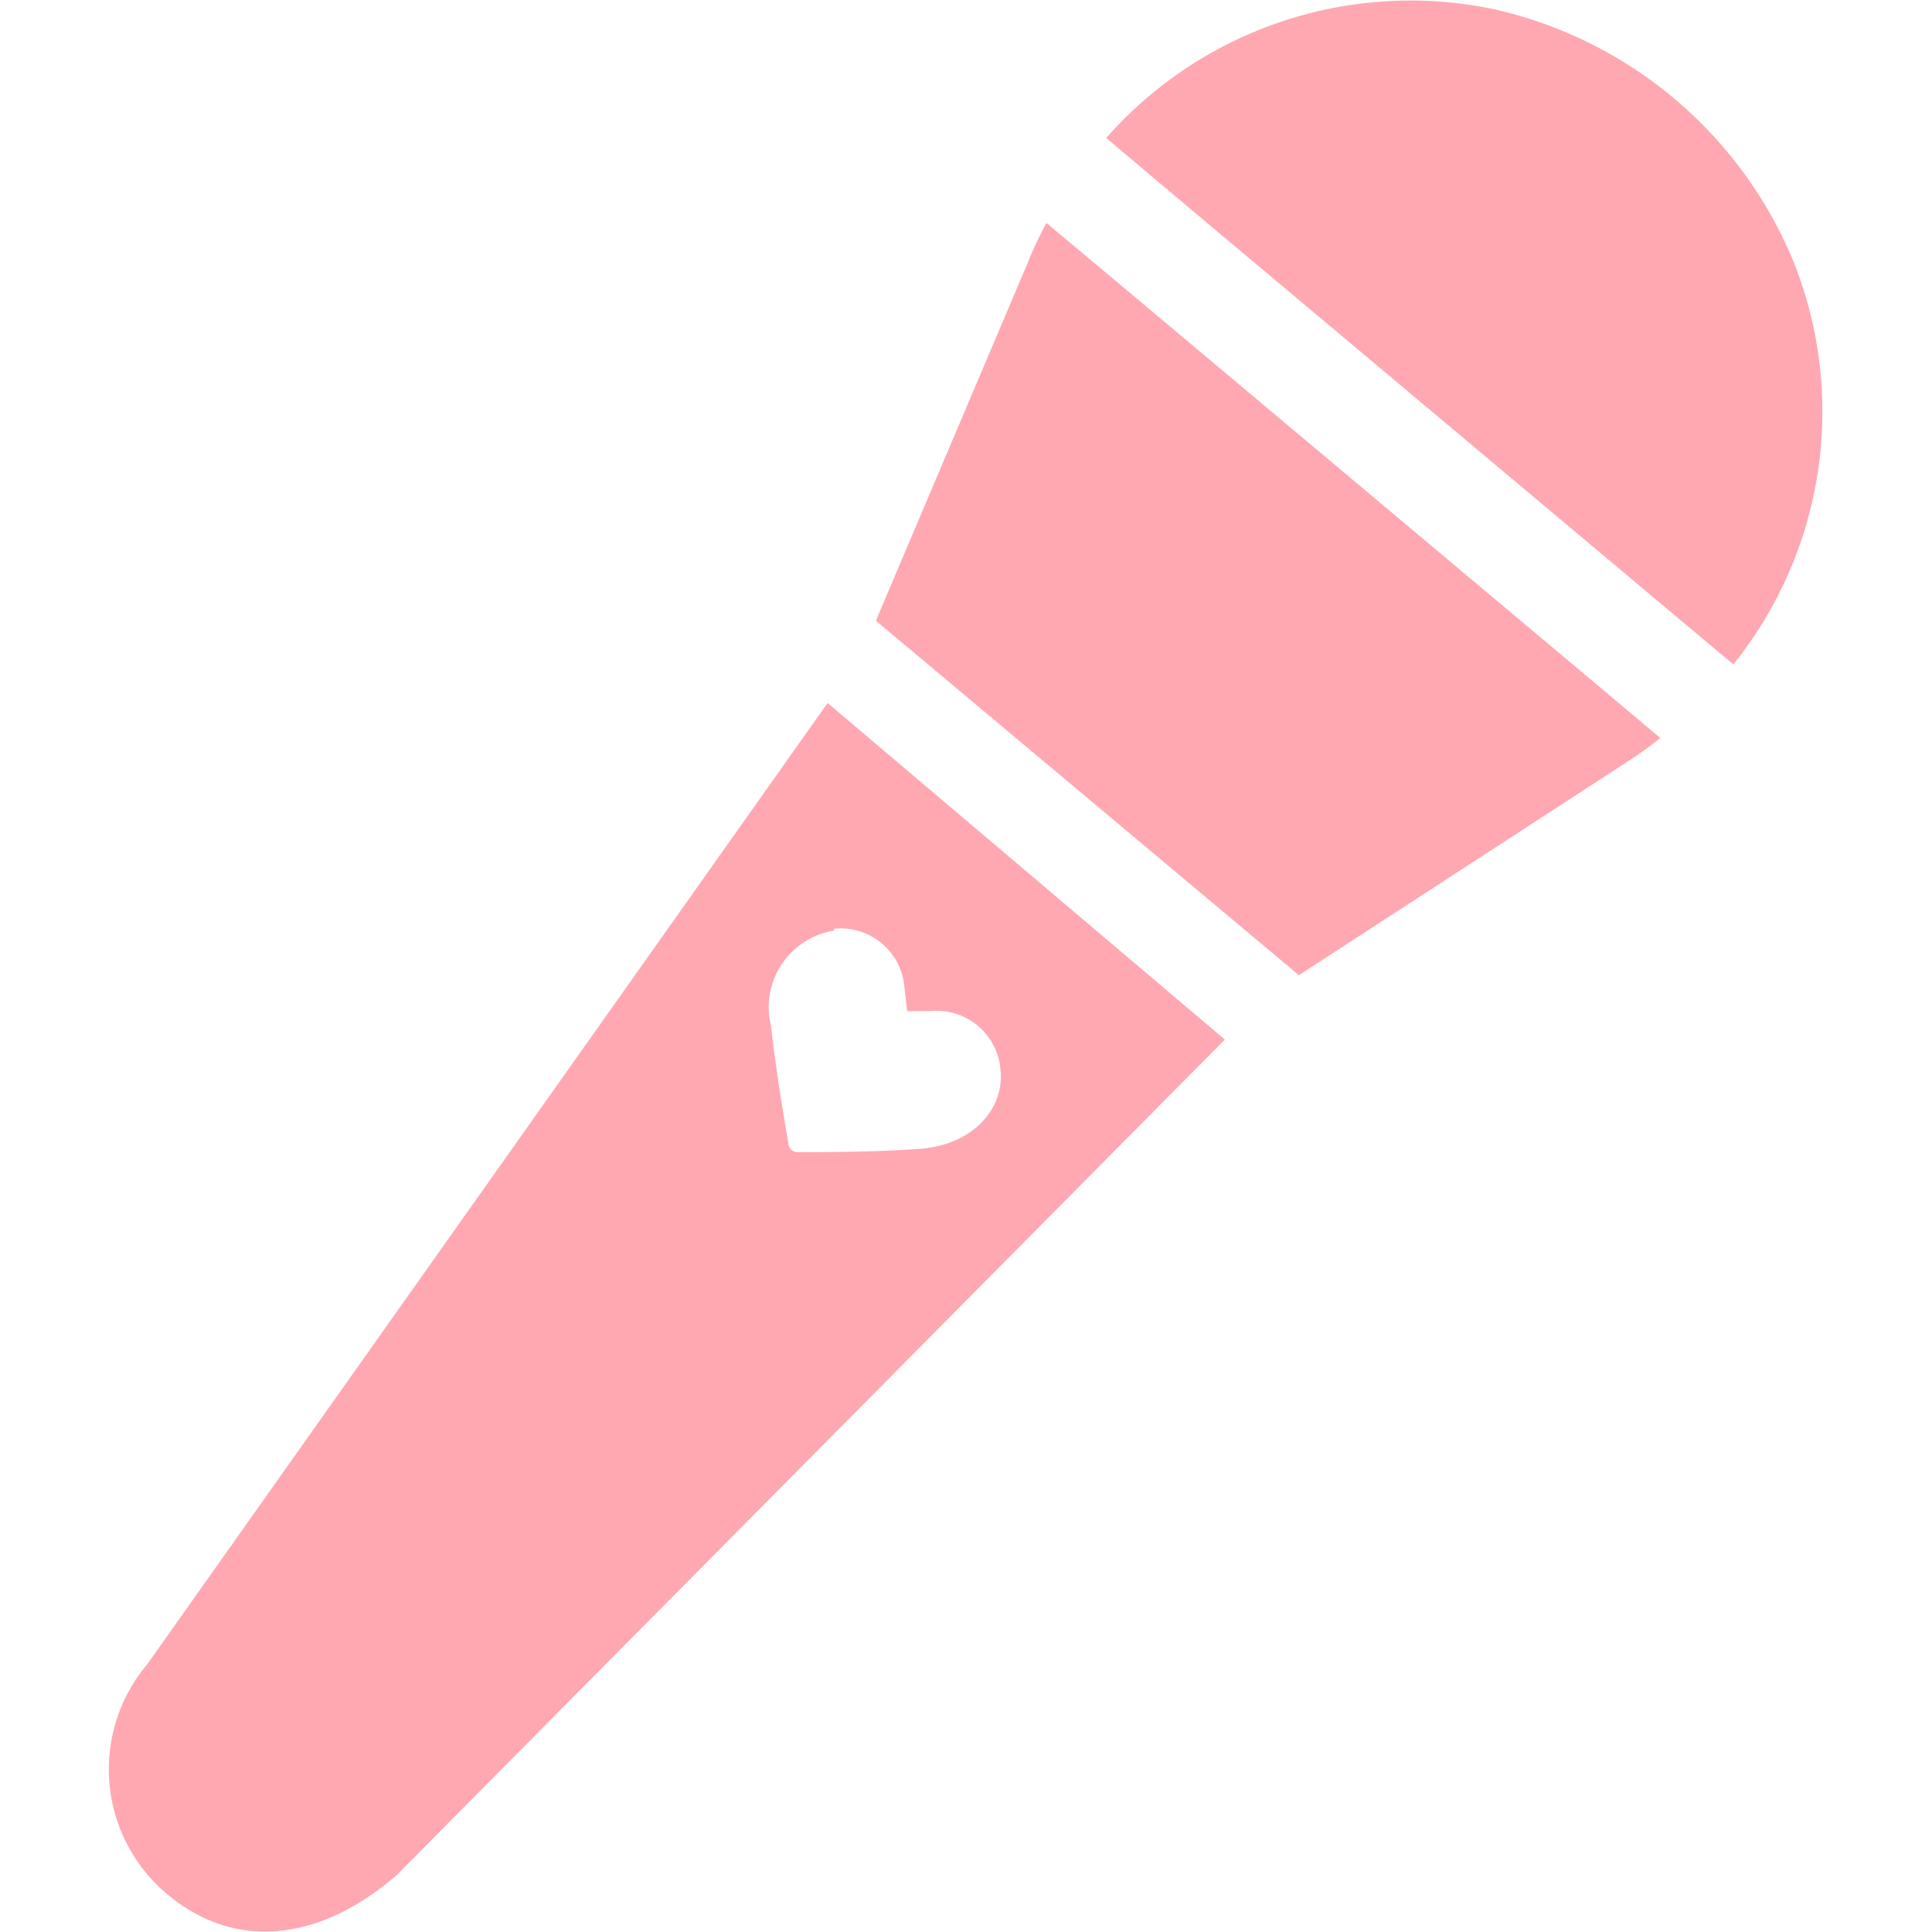
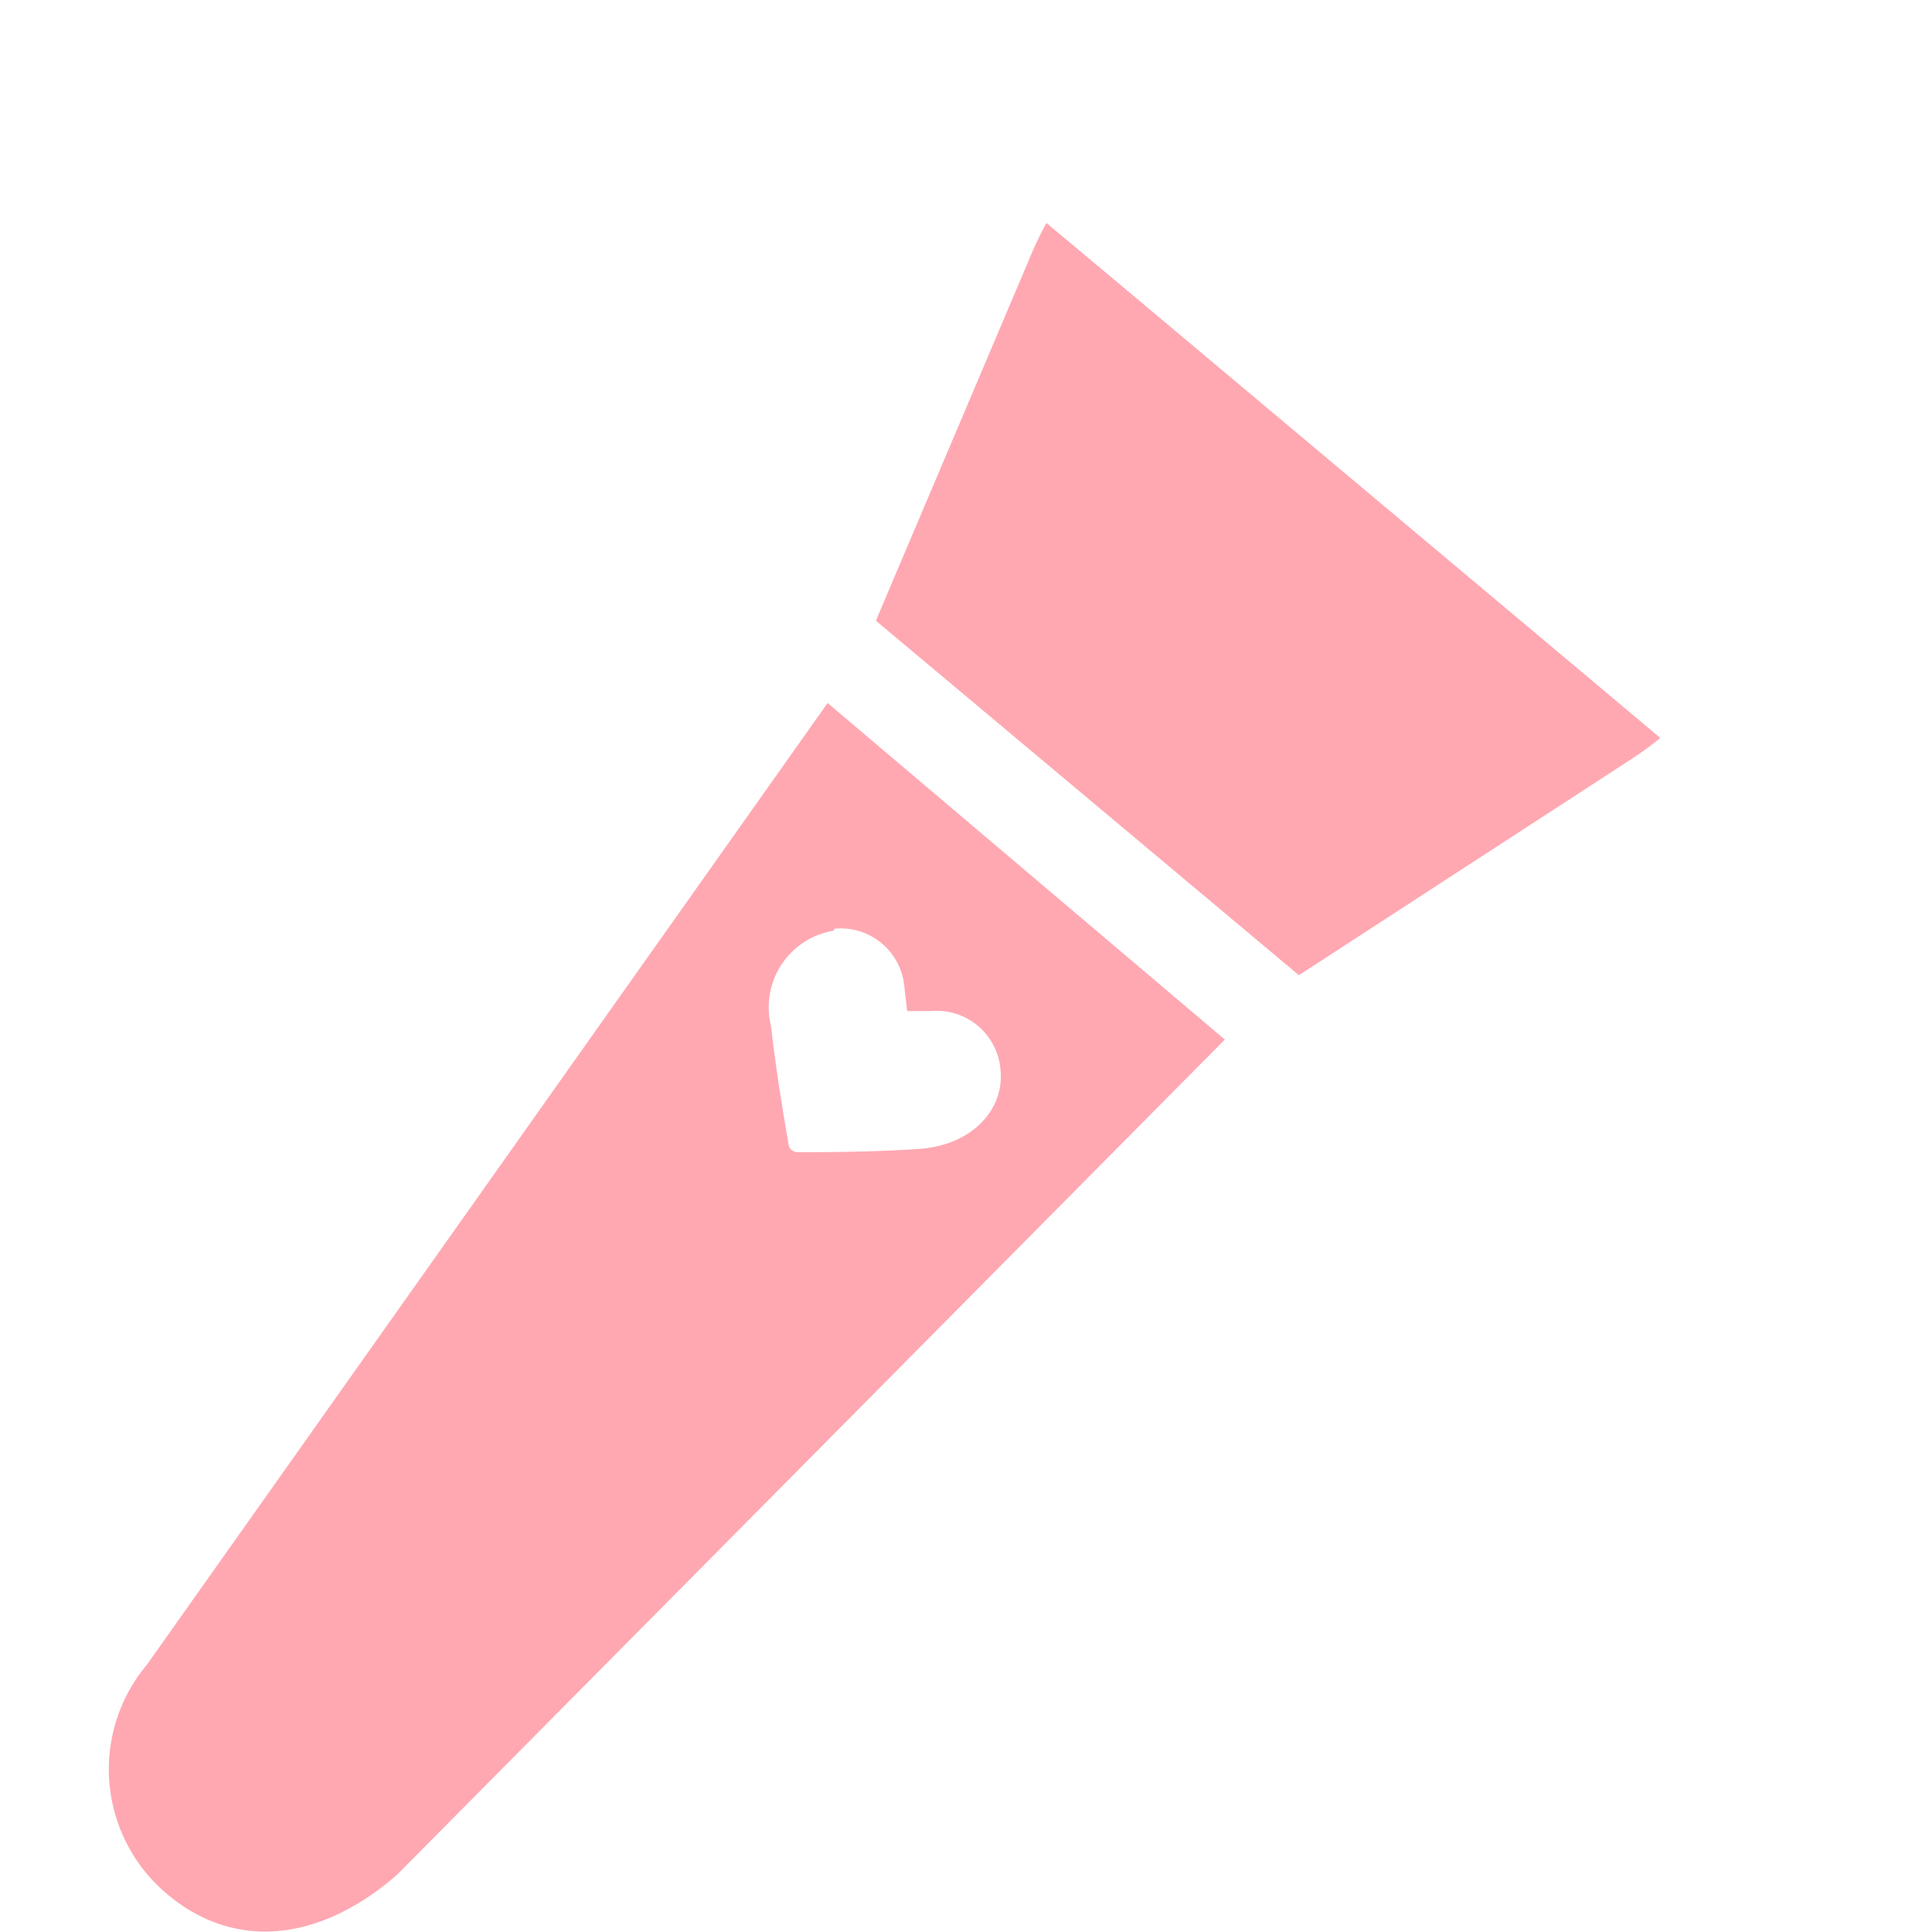
<svg xmlns="http://www.w3.org/2000/svg" viewBox="0 0 42.02 42.02">
  <defs>
    <style>.cls-1{fill:#ffa8b2;}.cls-2{fill:none;}</style>
  </defs>
  <g id="レイヤー_2" data-name="レイヤー 2">
    <g id="デザイン">
      <path class="cls-1" d="M3.2,36.2a3.54,3.54,0,0,0,.44,5c1.5,1.26,3.37,1,5-.43l18-18.16L18,15.29Zm14.94-16a1.39,1.39,0,0,1,1.53,1.27l.06.52.52,0a1.39,1.39,0,0,1,1.51,1.28c.09.85-.61,1.65-1.8,1.72-1,.07-2.18.07-2.61.07a.2.2,0,0,1-.2-.17c-.07-.42-.27-1.56-.38-2.57A1.69,1.69,0,0,1,18.14,20.24Z" />
      <path class="cls-1" d="M24.41,6.23,22.76,4.85a7.33,7.33,0,0,0-.38.8L19.05,13.5l9.2,7.71,7.14-4.64a7.3,7.3,0,0,0,.72-.52l-1.63-1.37Z" />
-       <path class="cls-1" d="M36.1,13.11l1.6,1.34A8.78,8.78,0,0,0,39,5.67,9.24,9.24,0,0,0,32.49.2,8.82,8.82,0,0,0,24.06,3l1.6,1.35Z" />
-       <rect class="cls-2" width="42.02" height="42.02" />
    </g>
  </g>
</svg>